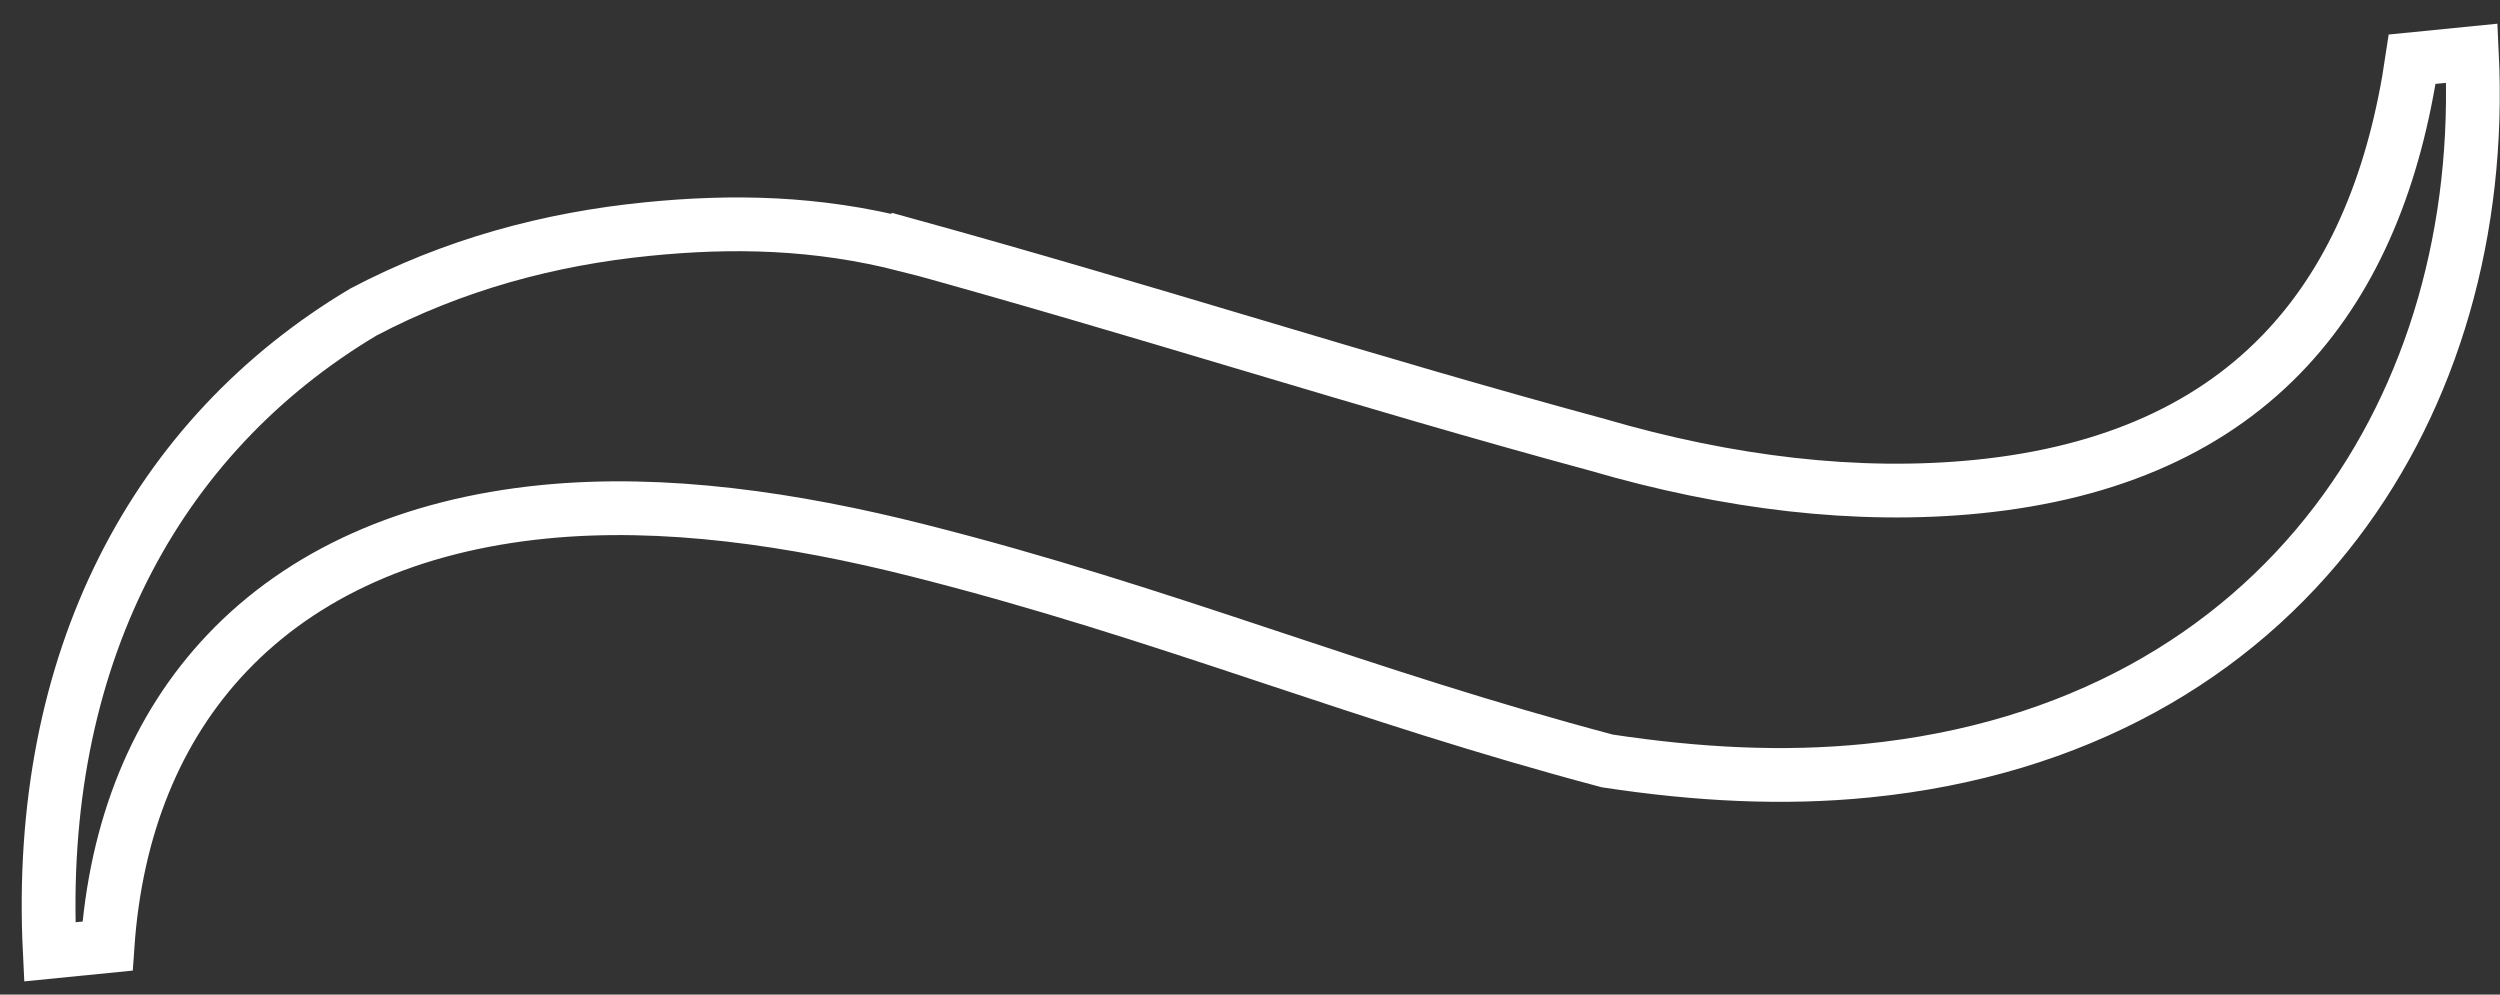
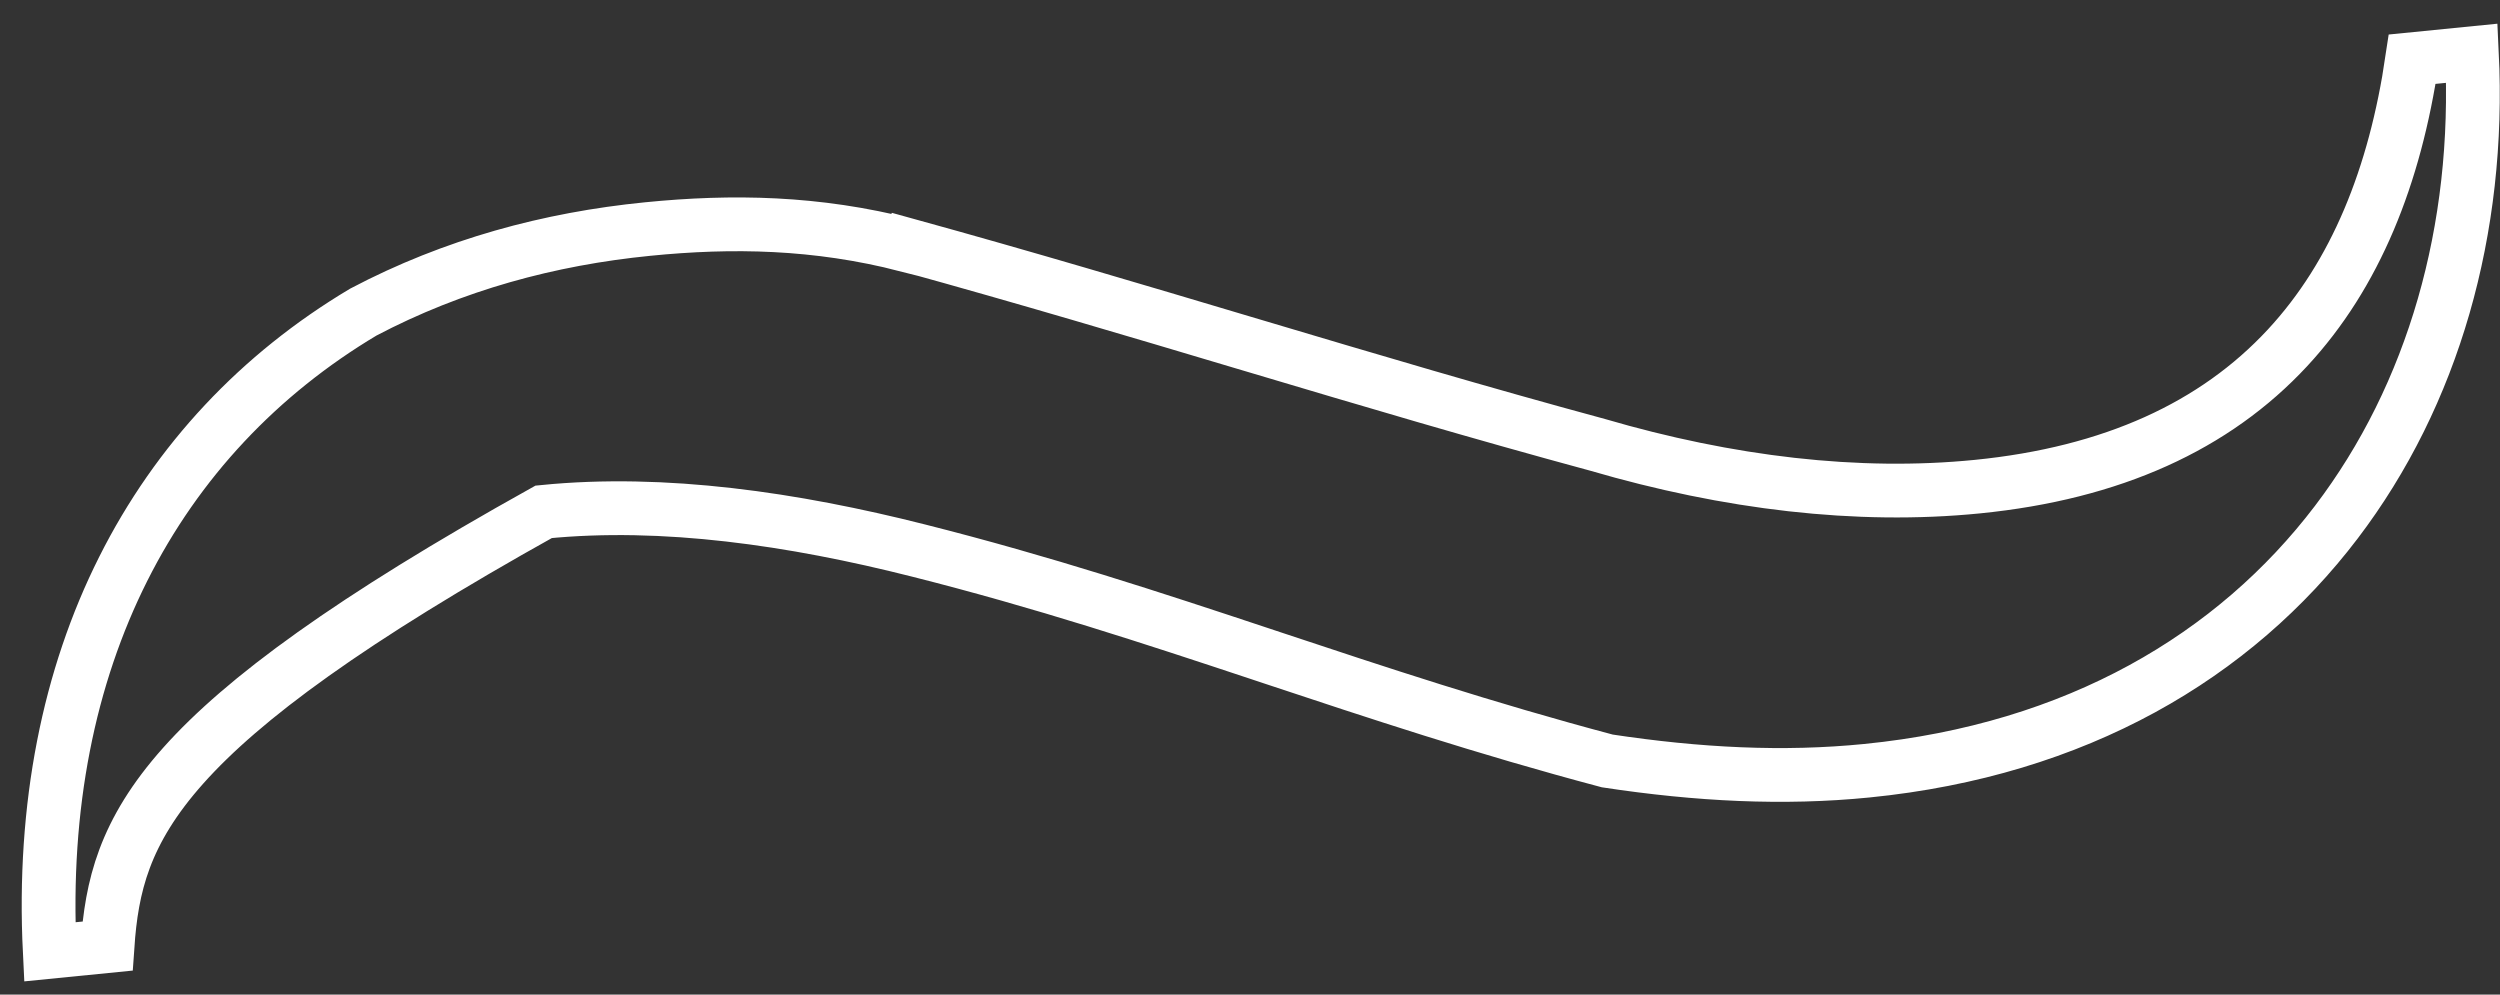
<svg xmlns="http://www.w3.org/2000/svg" width="93" height="37" viewBox="0 0 93 37" fill="none">
  <rect x="0" y="0" width="93" height="37" fill="#333333" stroke="none" />
-   <path d="M33.724 9.12L33.73 9.107C38.203 10.342 42.271 11.556 46.274 12.75L46.742 12.889C50.907 14.131 55.015 15.352 59.433 16.549C64.29 17.97 69.098 18.547 73.555 18.103C78.578 17.602 82.393 15.851 85.093 12.942C87.627 10.211 89.091 6.552 89.734 2.202L91.955 1.981C92.275 8.537 90.518 14.685 86.91 19.427C83.126 24.402 77.259 27.892 69.446 28.671C66.341 28.981 63.17 28.819 59.792 28.307C55.191 27.084 51.231 25.768 47.31 24.465C47.176 24.421 47.042 24.376 46.908 24.331C42.846 22.982 38.803 21.65 34.16 20.478C29.514 19.302 24.694 18.594 20.224 19.04C15.261 19.534 11.252 21.336 8.444 24.295C5.807 27.073 4.304 30.791 4 35.194L1.851 35.408C1.316 24.544 5.784 16.223 13.515 11.61C16.873 9.842 20.441 8.884 24.089 8.521C27.234 8.207 30.372 8.259 33.724 9.12Z" stroke="white" stroke-width="2" />
+   <path d="M33.724 9.12L33.73 9.107C38.203 10.342 42.271 11.556 46.274 12.75L46.742 12.889C50.907 14.131 55.015 15.352 59.433 16.549C64.29 17.97 69.098 18.547 73.555 18.103C78.578 17.602 82.393 15.851 85.093 12.942C87.627 10.211 89.091 6.552 89.734 2.202L91.955 1.981C92.275 8.537 90.518 14.685 86.91 19.427C83.126 24.402 77.259 27.892 69.446 28.671C66.341 28.981 63.17 28.819 59.792 28.307C55.191 27.084 51.231 25.768 47.31 24.465C47.176 24.421 47.042 24.376 46.908 24.331C42.846 22.982 38.803 21.65 34.16 20.478C29.514 19.302 24.694 18.594 20.224 19.04C5.807 27.073 4.304 30.791 4 35.194L1.851 35.408C1.316 24.544 5.784 16.223 13.515 11.61C16.873 9.842 20.441 8.884 24.089 8.521C27.234 8.207 30.372 8.259 33.724 9.12Z" stroke="white" stroke-width="2" />
</svg>